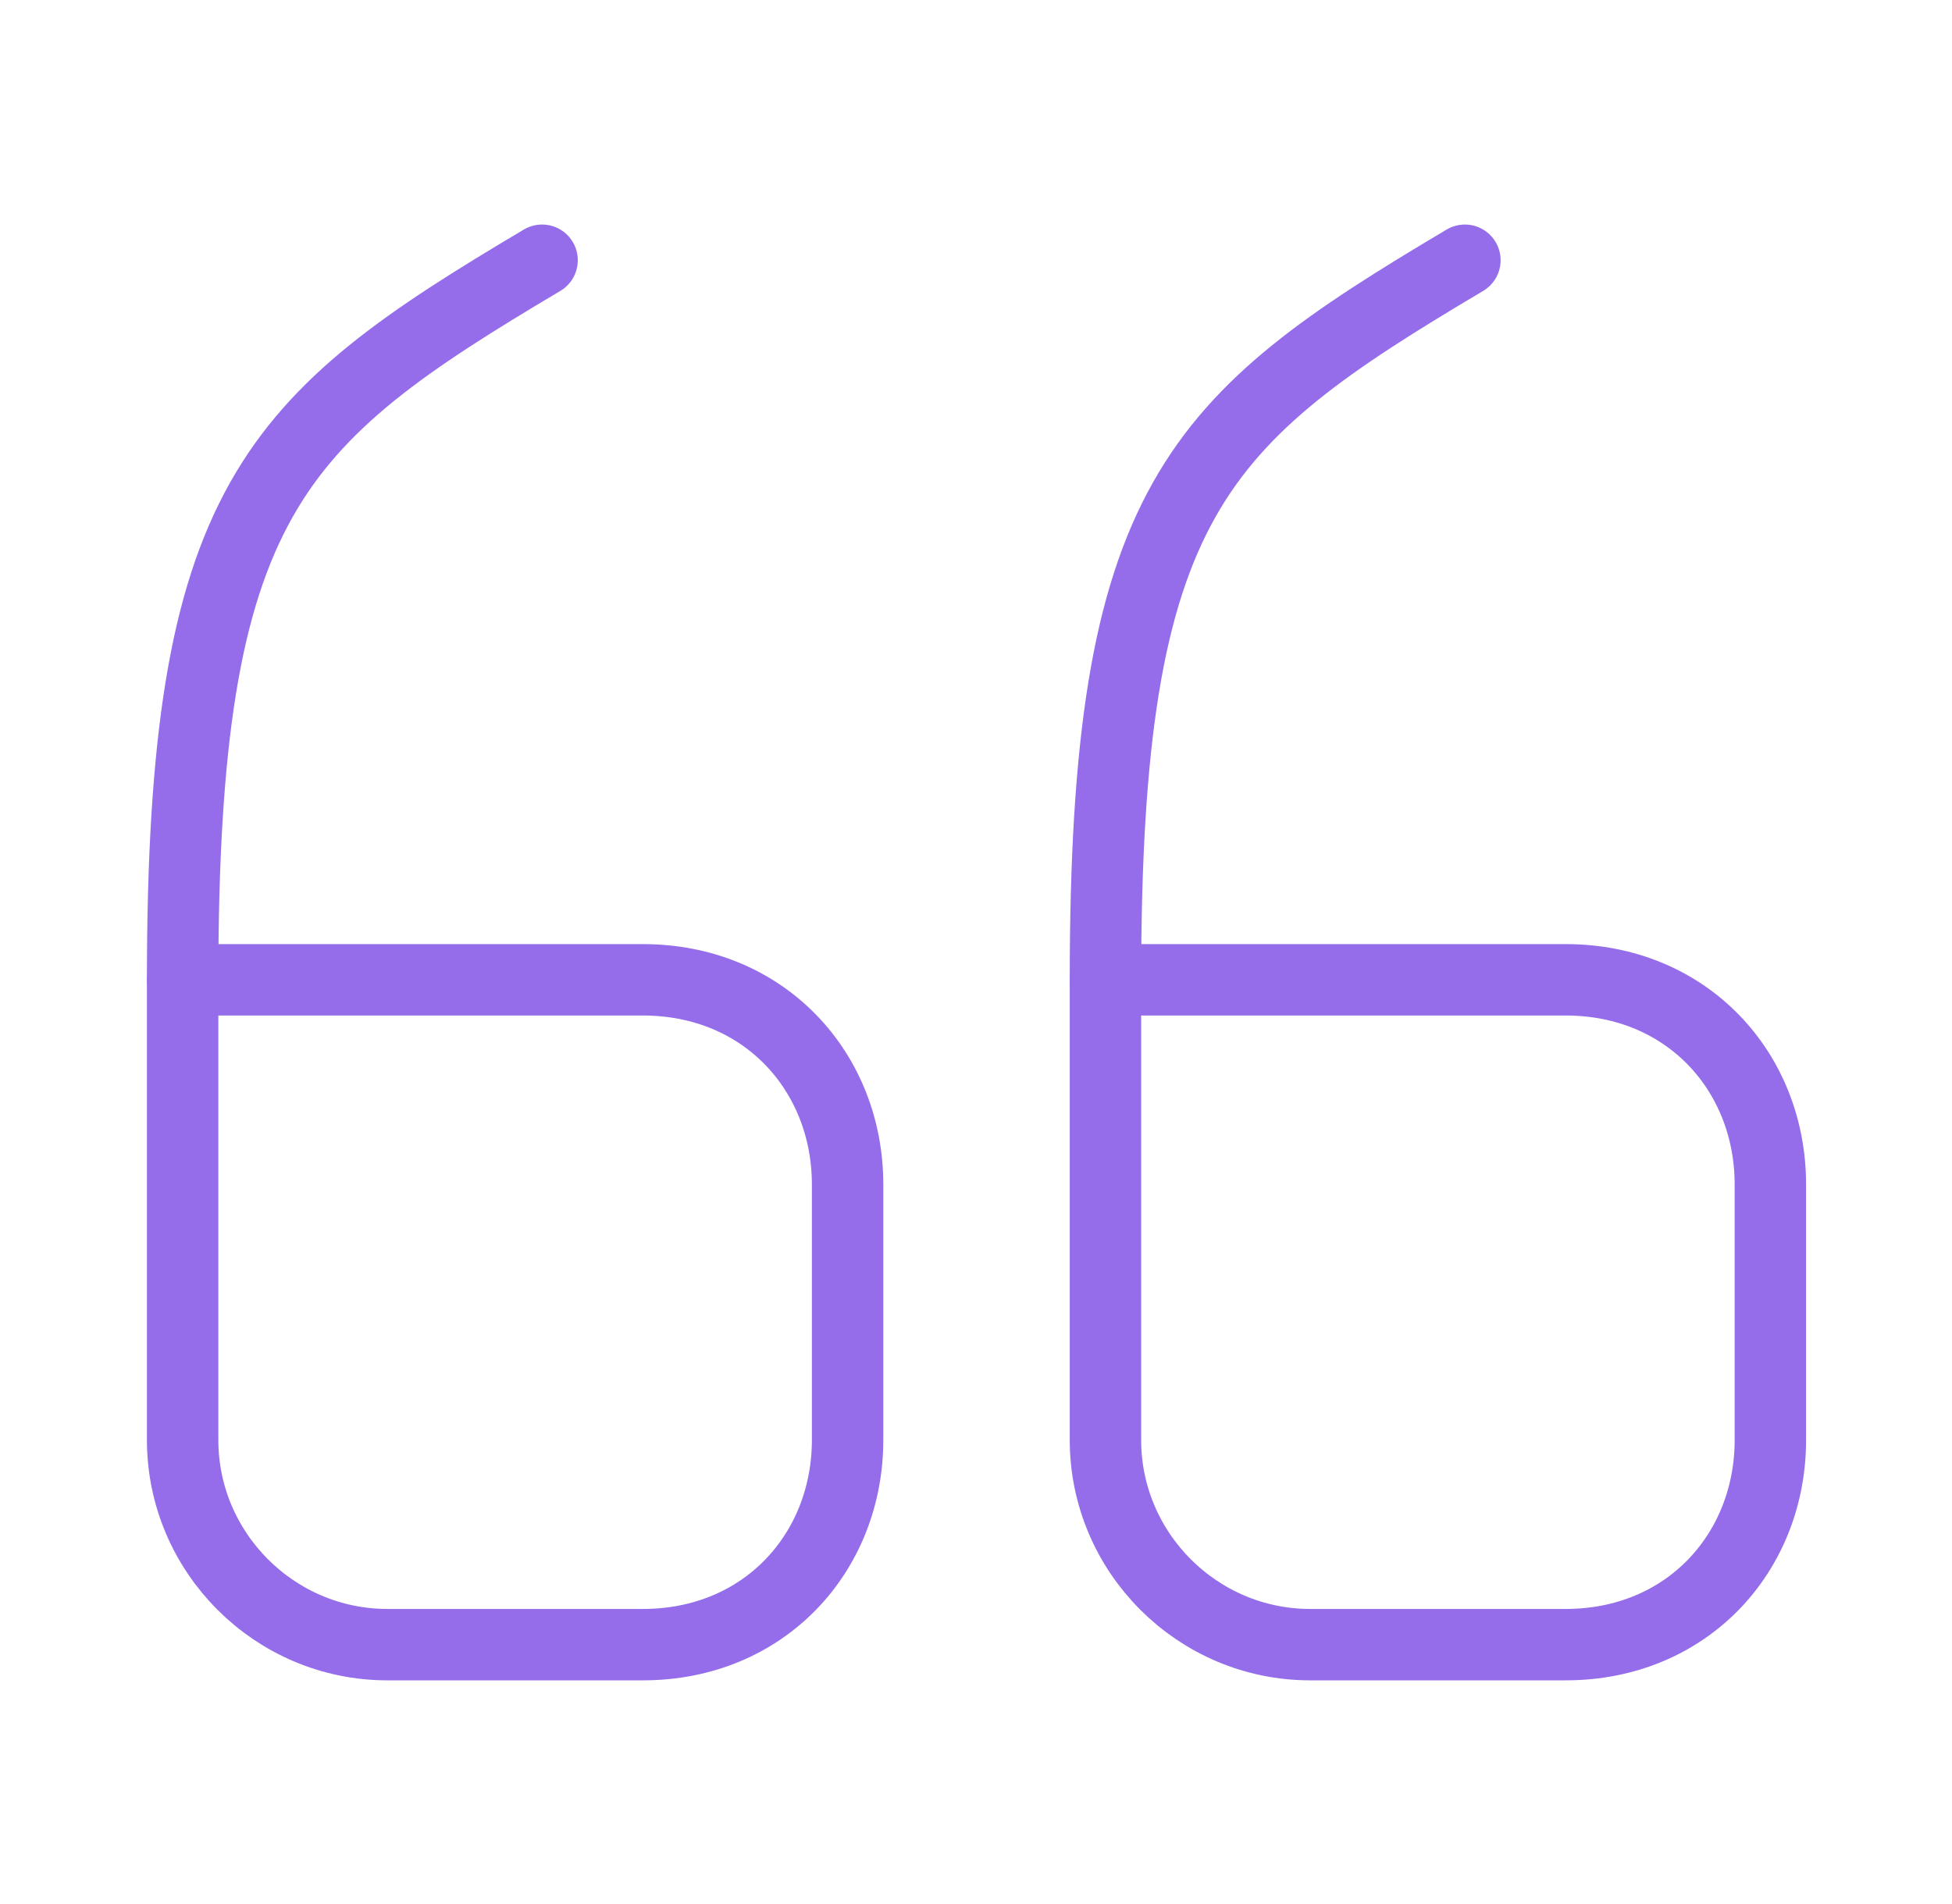
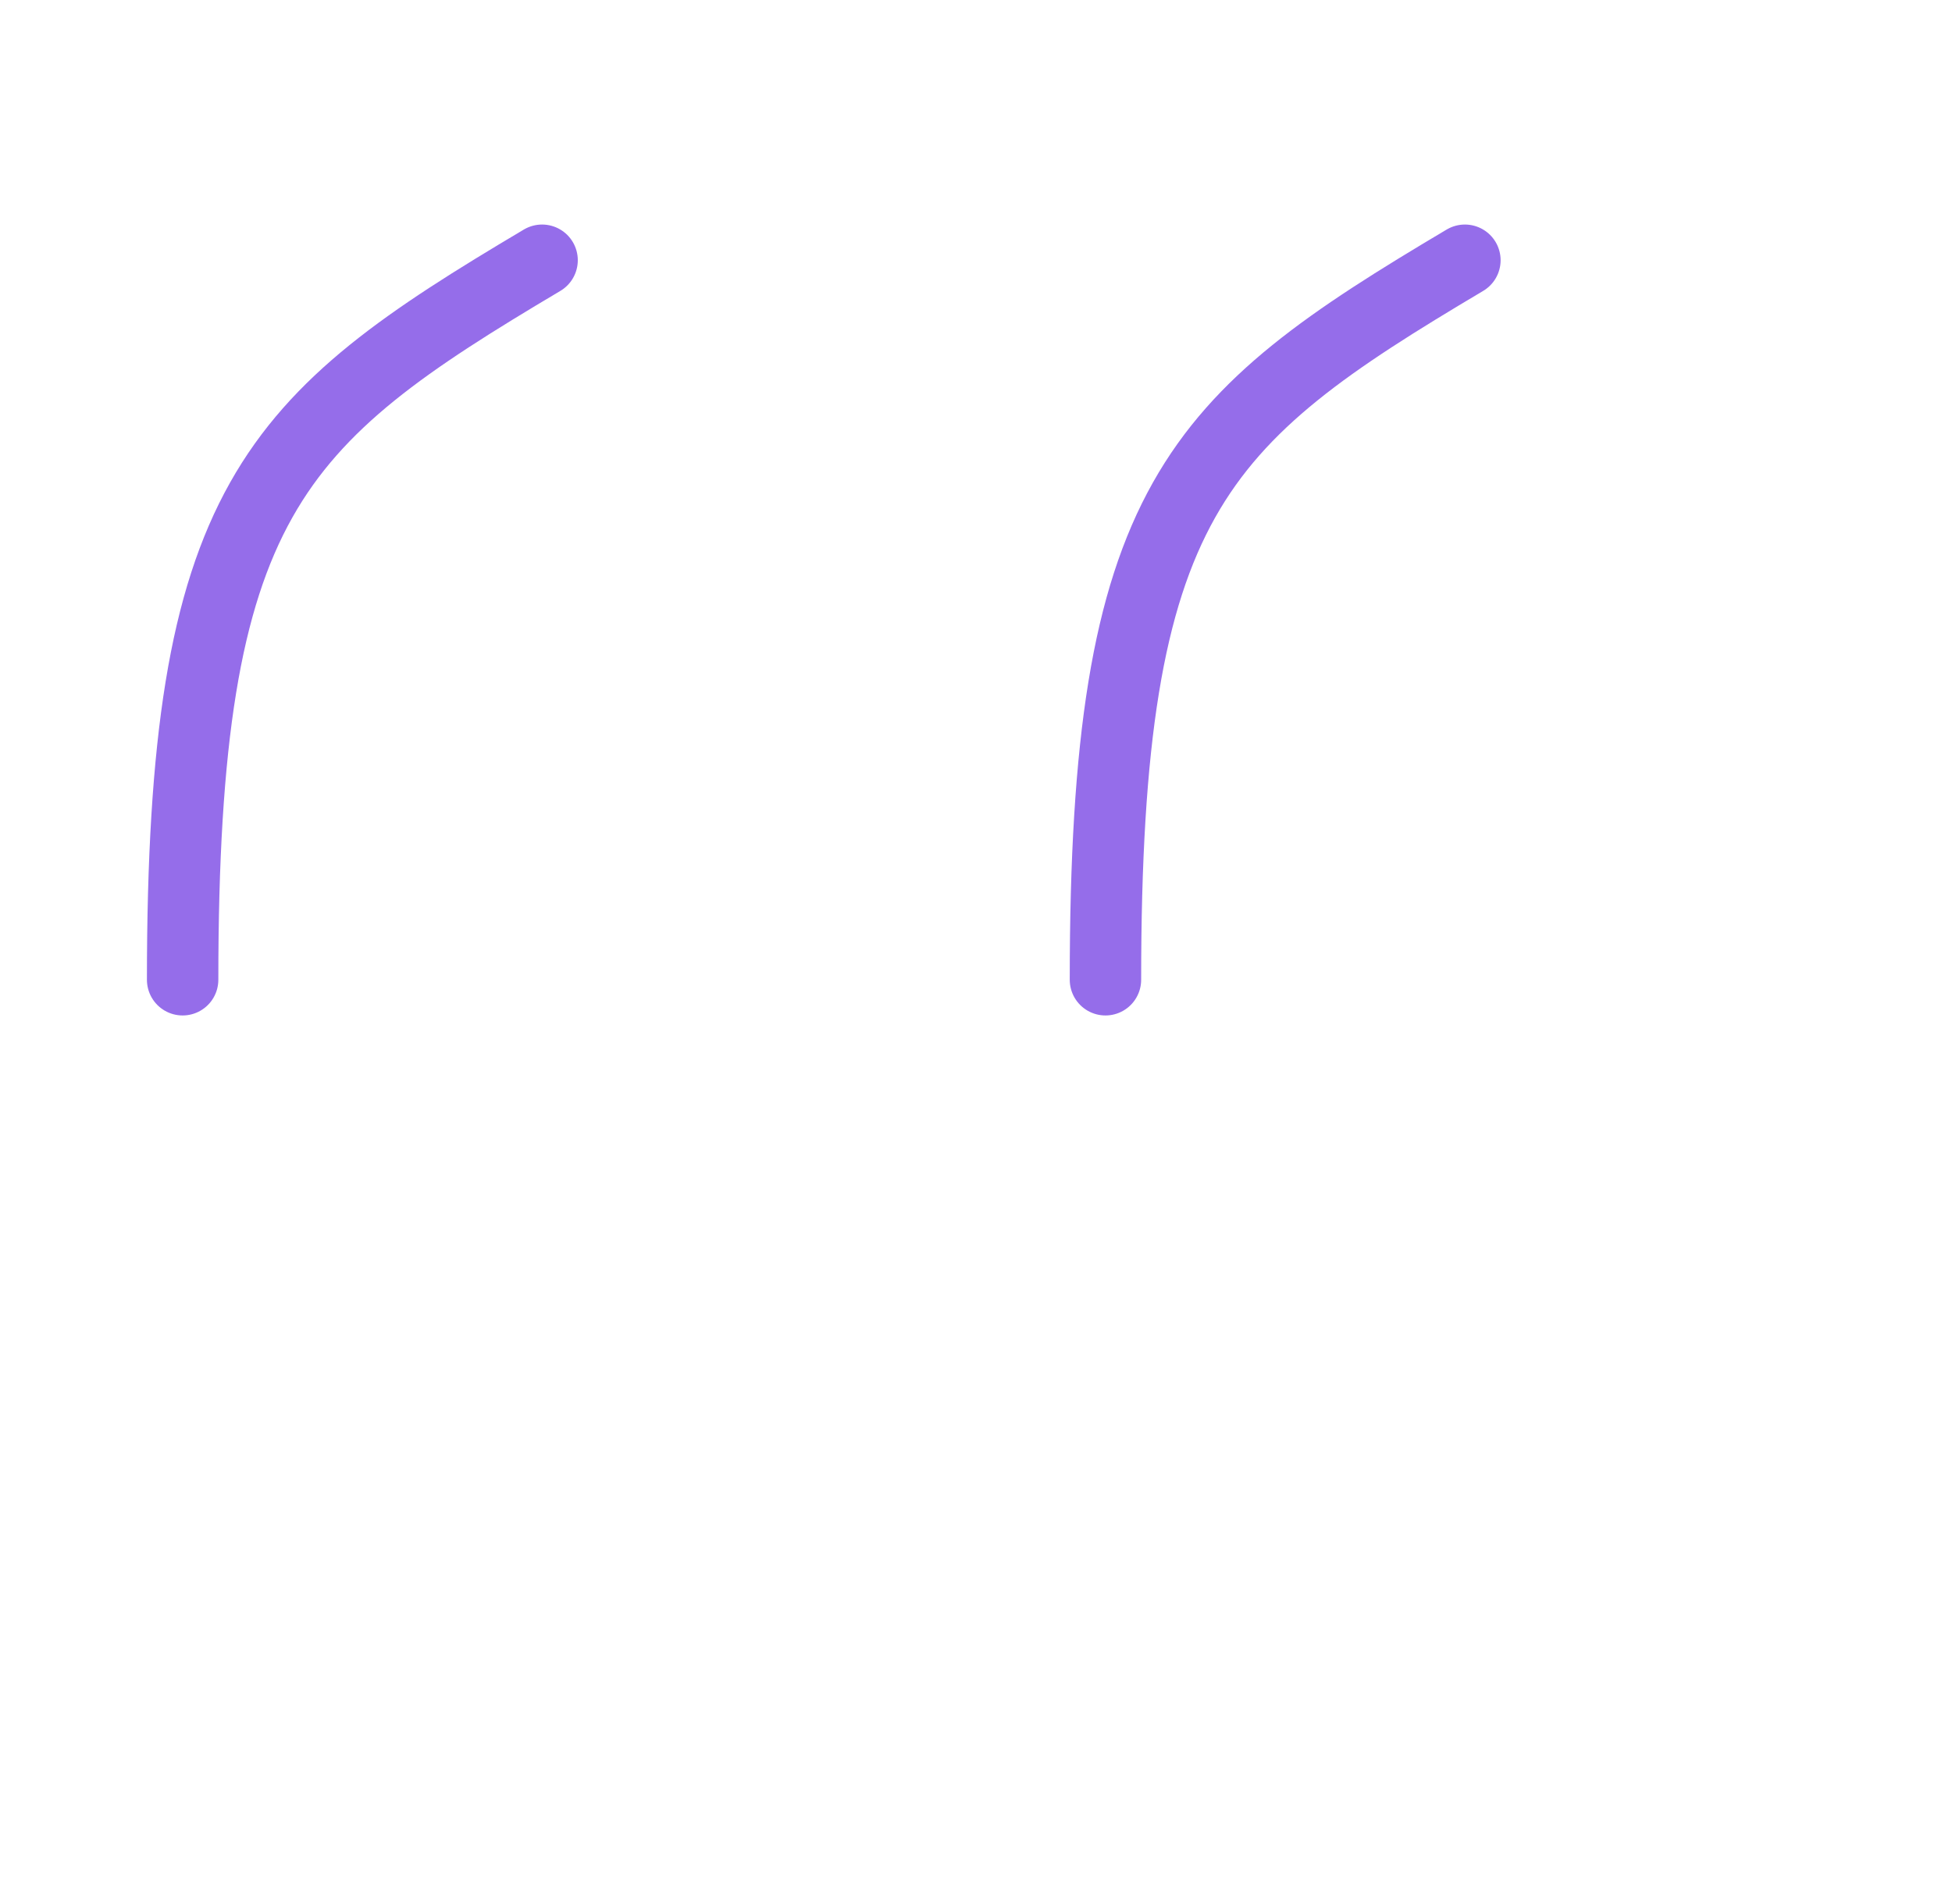
<svg xmlns="http://www.w3.org/2000/svg" width="41" height="40" viewBox="0 0 41 40" fill="none">
-   <path d="M3.836 20.584H13.503C16.053 20.584 17.803 22.517 17.803 24.884V30.251C17.803 32.617 16.053 34.551 13.503 34.551H8.136C5.769 34.551 3.836 32.617 3.836 30.251V20.584" stroke="#956DEA" stroke-width="1.5" stroke-linecap="round" stroke-linejoin="round" />
  <path d="M3.836 20.583C3.836 10.5 5.719 8.833 11.386 5.467" stroke="#956DEA" stroke-width="1.5" stroke-linecap="round" stroke-linejoin="round" />
-   <path d="M23.219 20.584H32.885C35.435 20.584 37.185 22.517 37.185 24.884V30.251C37.185 32.617 35.435 34.551 32.885 34.551H27.519C25.152 34.551 23.219 32.617 23.219 30.251V20.584" stroke="#956DEA" stroke-width="1.5" stroke-linecap="round" stroke-linejoin="round" />
  <path d="M23.219 20.583C23.219 10.5 25.102 8.833 30.769 5.467" stroke="#956DEA" stroke-width="1.5" stroke-linecap="round" stroke-linejoin="round" />
</svg>